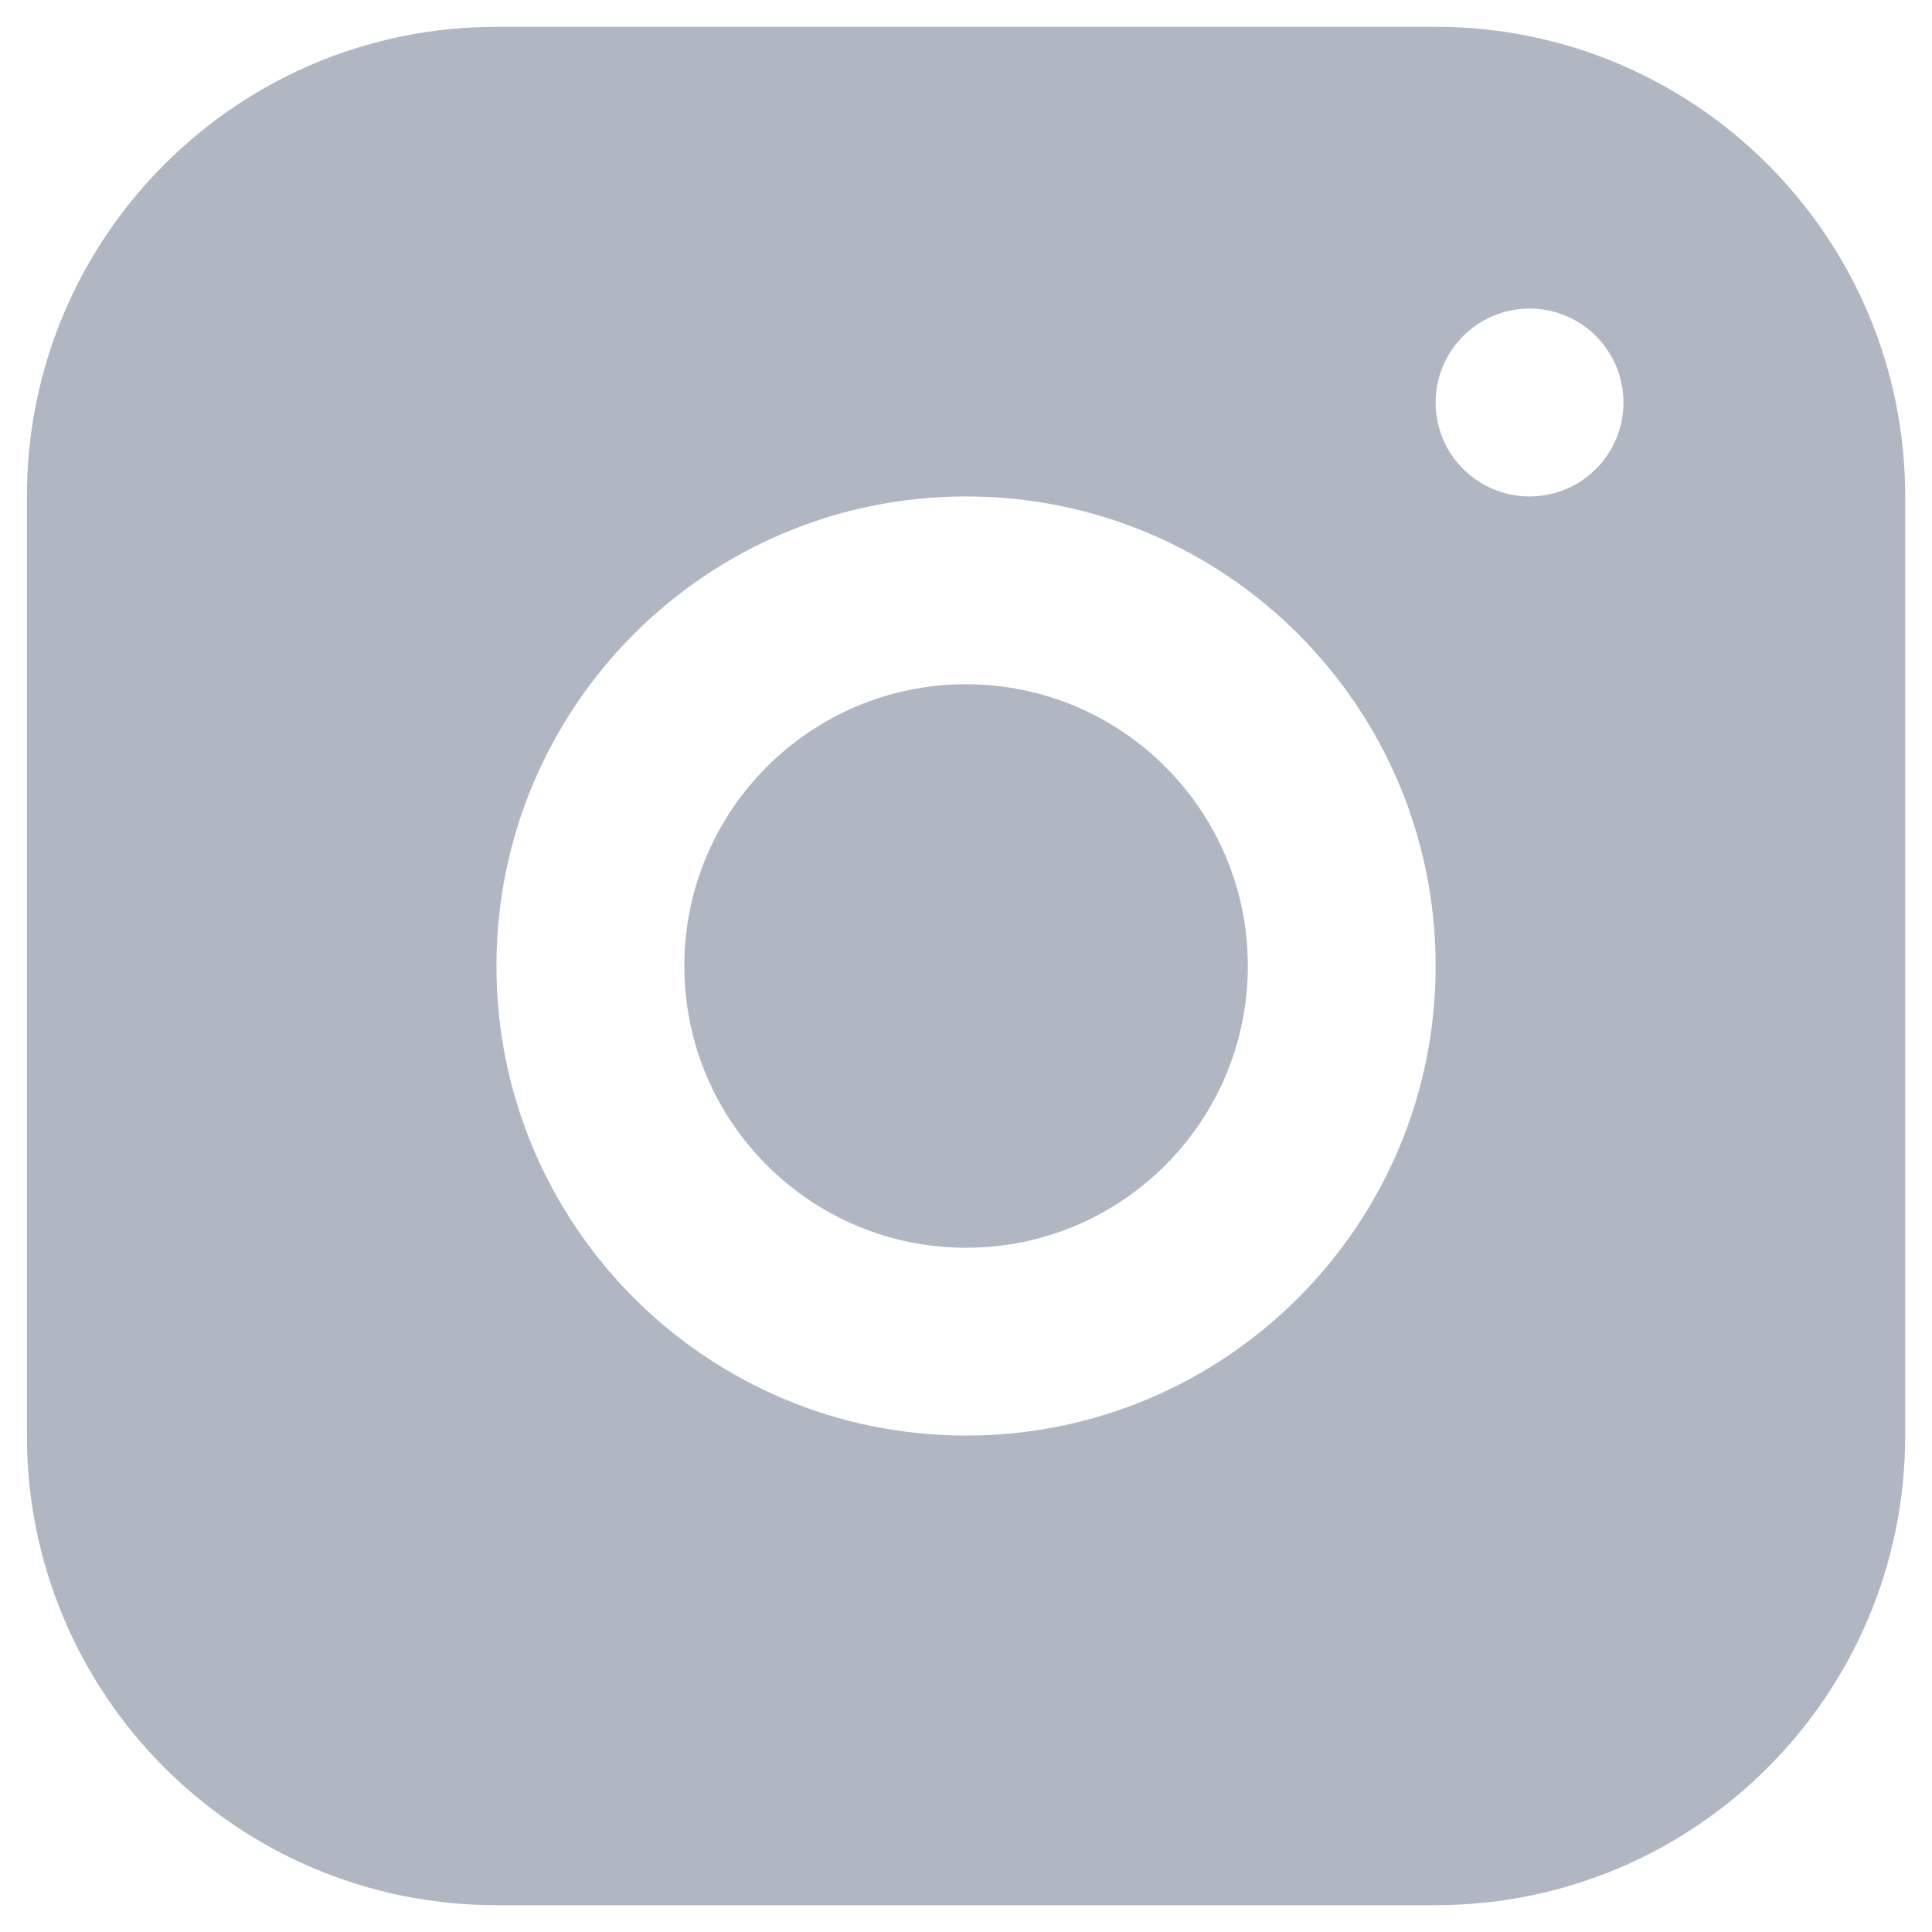
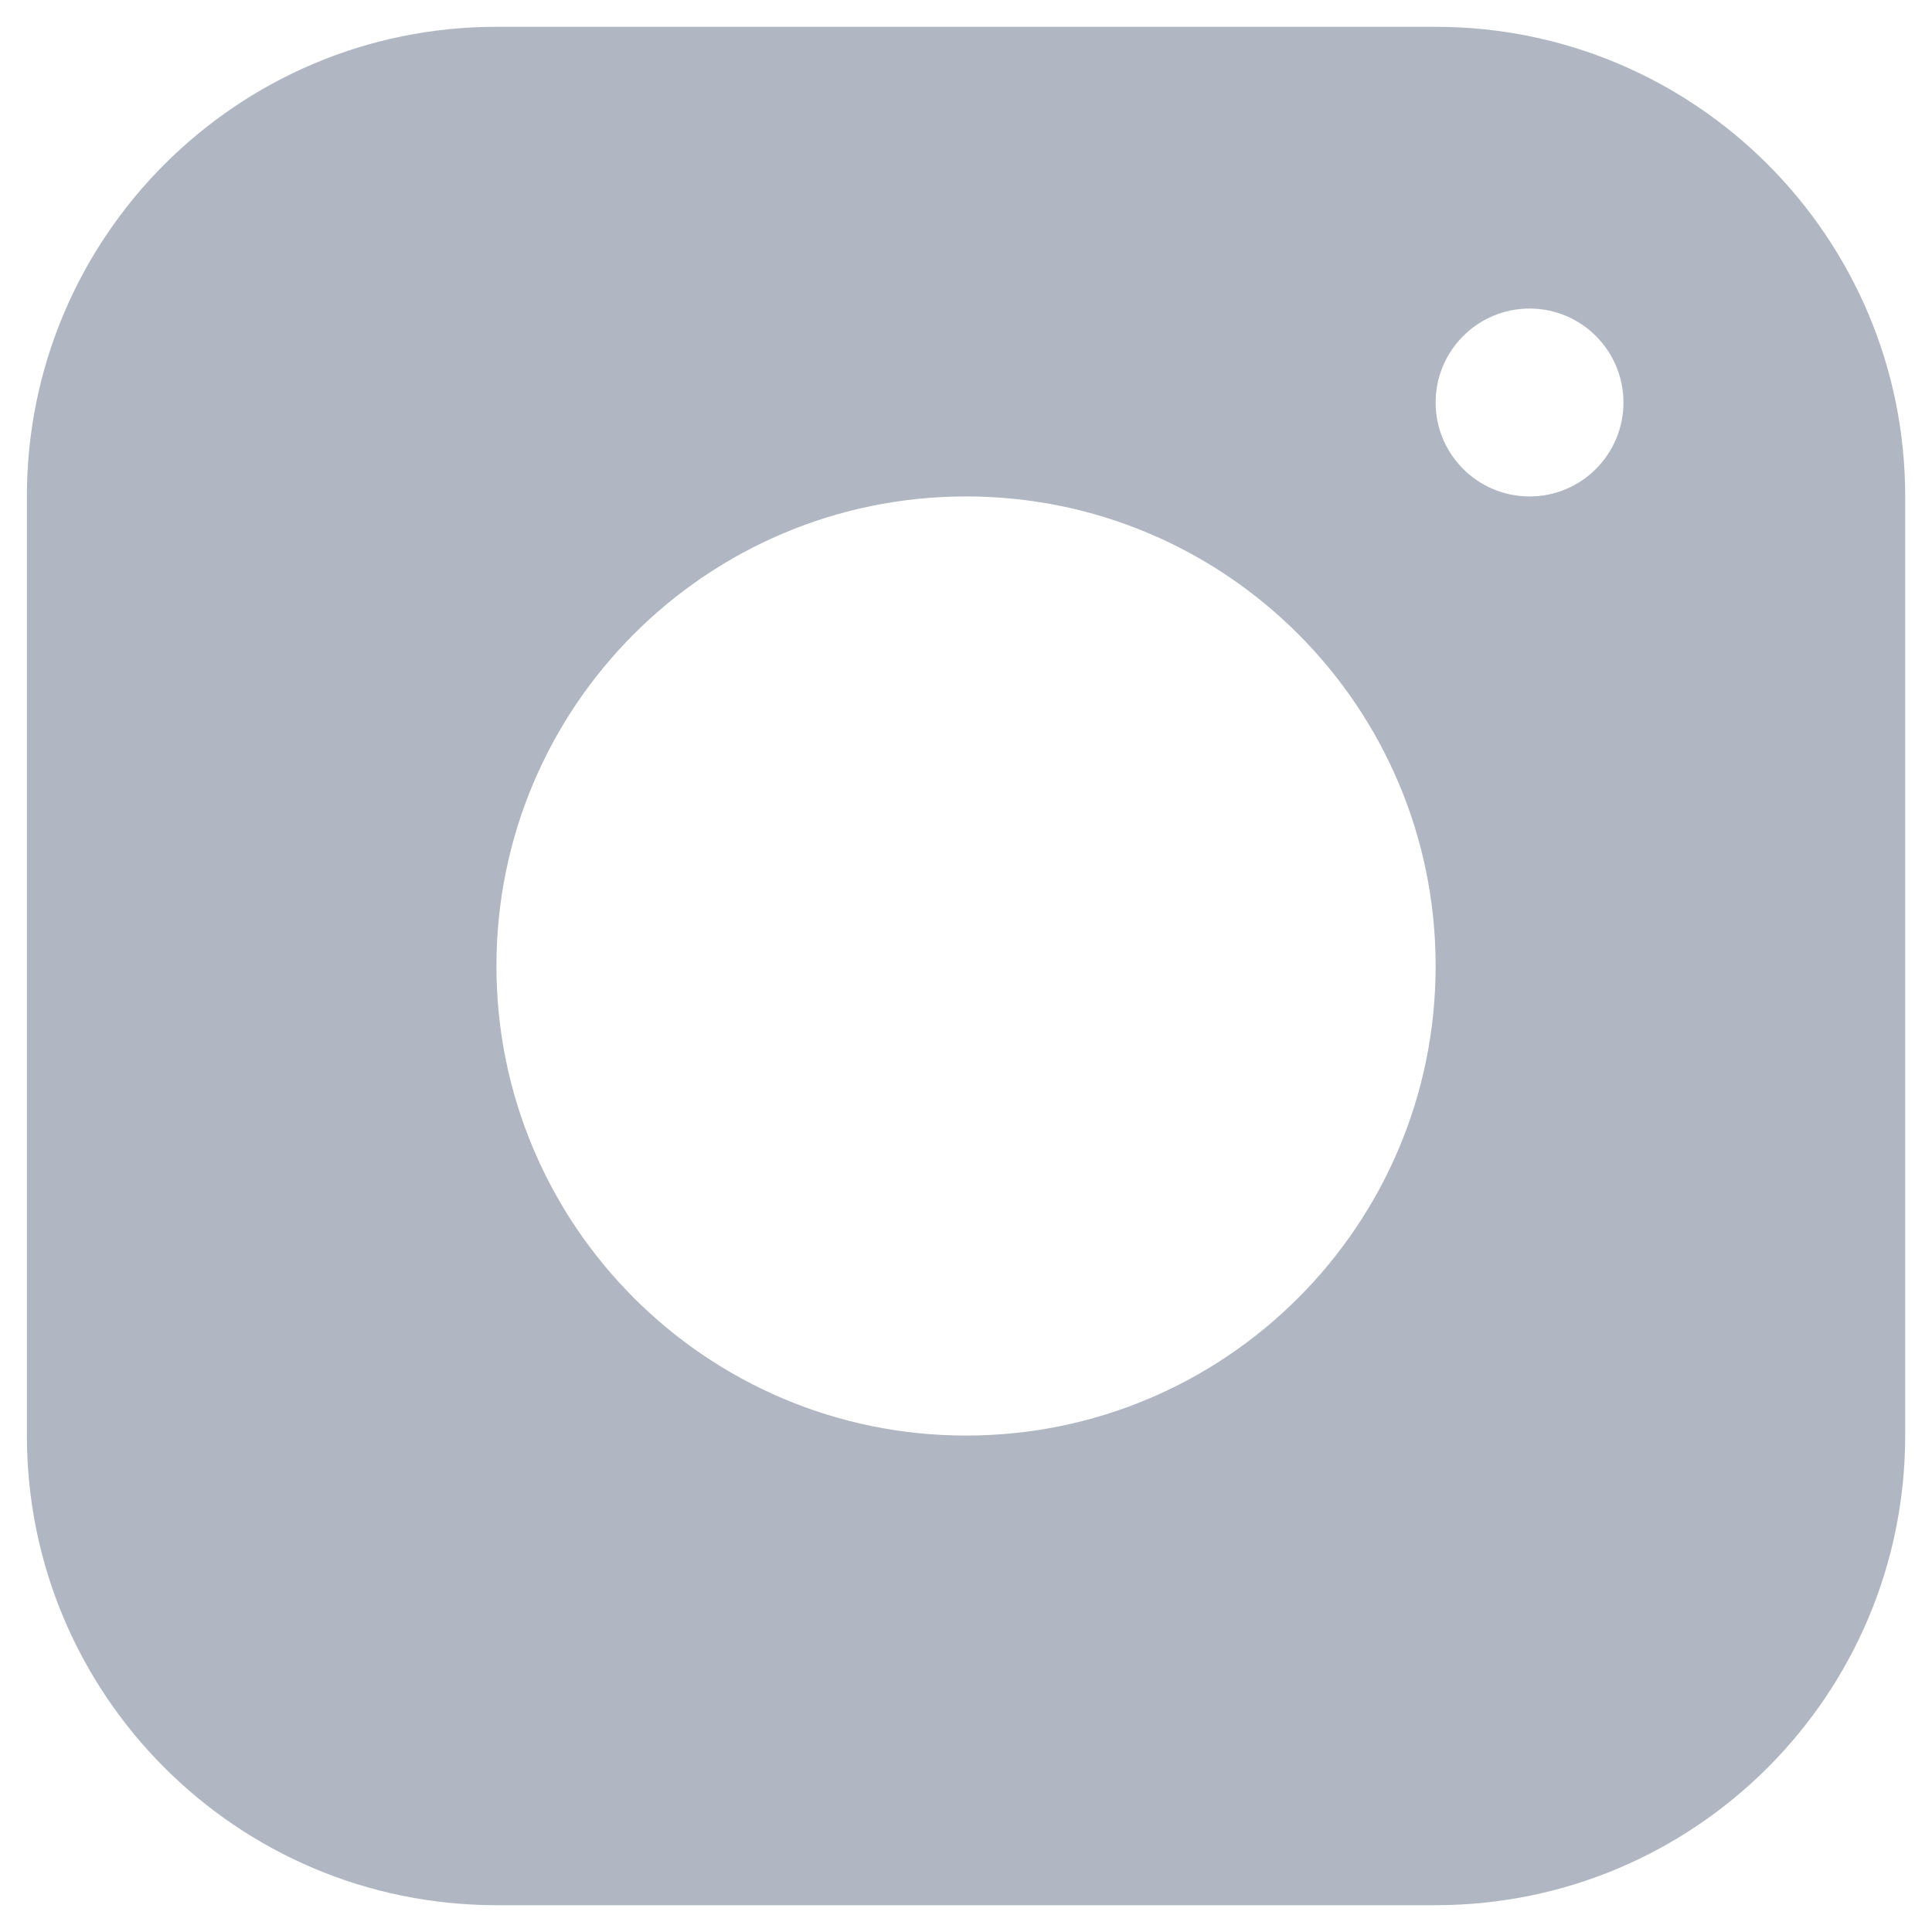
<svg xmlns="http://www.w3.org/2000/svg" width="24" height="24" viewBox="0 0 24 24" fill="none">
-   <path d="M12.001 15.5C13.934 15.5 15.501 13.933 15.501 12C15.501 10.067 13.934 8.5 12.001 8.5C10.068 8.5 8.501 10.067 8.501 12C8.501 13.933 10.068 15.5 12.001 15.5Z" fill="#B0B7C3" />
-   <path fill-rule="evenodd" clip-rule="evenodd" d="M6.167 0.333C2.946 0.333 0.334 2.945 0.334 6.167V17.833C0.334 21.055 2.946 23.667 6.167 23.667H17.834C21.056 23.667 23.667 21.055 23.667 17.833V6.167C23.667 2.945 21.056 0.333 17.834 0.333H6.167ZM12.001 17.833C15.222 17.833 17.834 15.222 17.834 12C17.834 8.778 15.222 6.167 12.001 6.167C8.779 6.167 6.167 8.778 6.167 12C6.167 15.222 8.779 17.833 12.001 17.833ZM20.167 5C20.167 5.644 19.645 6.167 19.001 6.167C18.356 6.167 17.834 5.644 17.834 5C17.834 4.356 18.356 3.833 19.001 3.833C19.645 3.833 20.167 4.356 20.167 5Z" fill="#B0B7C3" />
+   <path fill-rule="evenodd" clip-rule="evenodd" d="M6.167 0.333C2.946 0.333 0.334 2.945 0.334 6.167V17.833C0.334 21.055 2.946 23.667 6.167 23.667H17.834C21.056 23.667 23.667 21.055 23.667 17.833V6.167C23.667 2.945 21.056 0.333 17.834 0.333H6.167ZM12.001 17.833C15.222 17.833 17.834 15.222 17.834 12C17.834 8.778 15.222 6.167 12.001 6.167C8.779 6.167 6.167 8.778 6.167 12C6.167 15.222 8.779 17.833 12.001 17.833M20.167 5C20.167 5.644 19.645 6.167 19.001 6.167C18.356 6.167 17.834 5.644 17.834 5C17.834 4.356 18.356 3.833 19.001 3.833C19.645 3.833 20.167 4.356 20.167 5Z" fill="#B0B7C3" />
</svg>